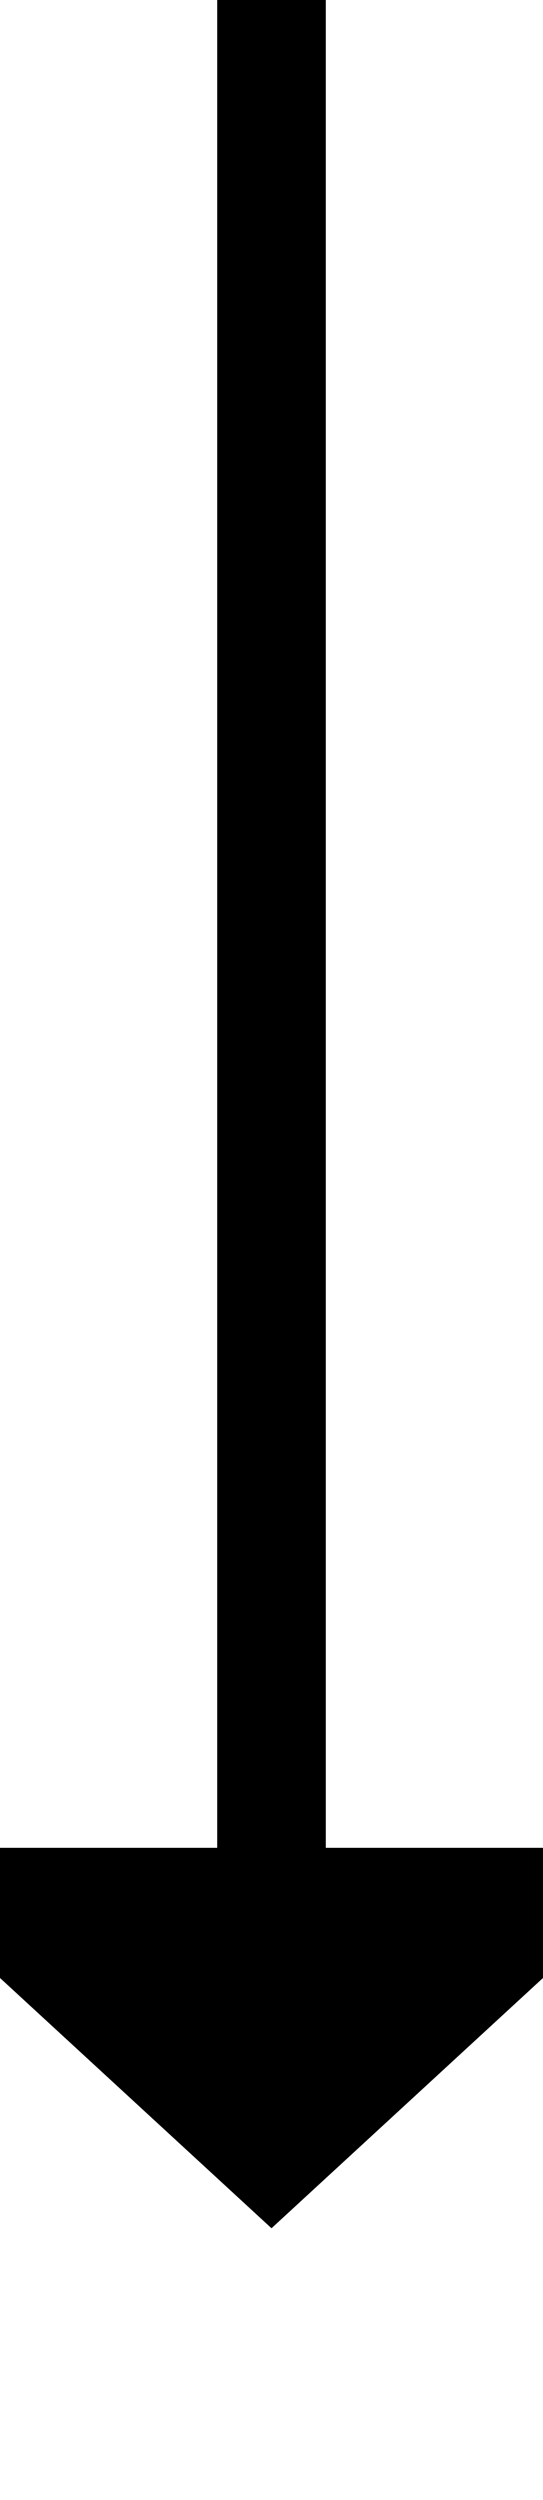
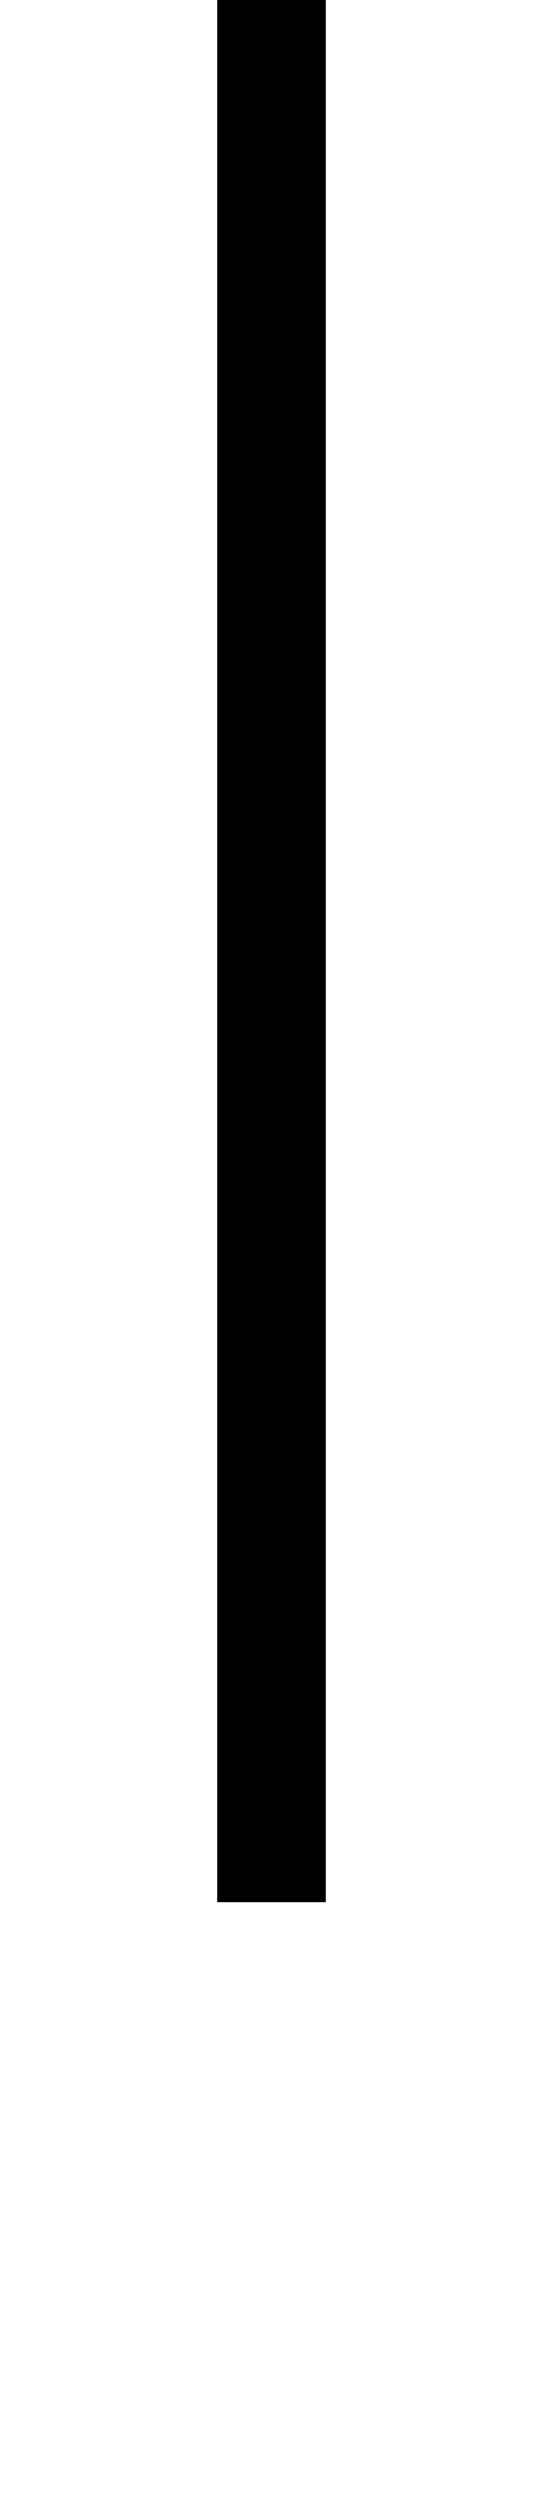
<svg xmlns="http://www.w3.org/2000/svg" version="1.1" width="10px" height="46px" preserveAspectRatio="xMidYMin meet" viewBox="2461 564  8 46">
  <path d="M 2465 564  L 2465 599  " stroke-width="2" stroke="#000000" fill="none" />
-   <path d="M 2457.4 598  L 2465 605  L 2472.6 598  L 2457.4 598  Z " fill-rule="nonzero" fill="#000000" stroke="none" />
</svg>